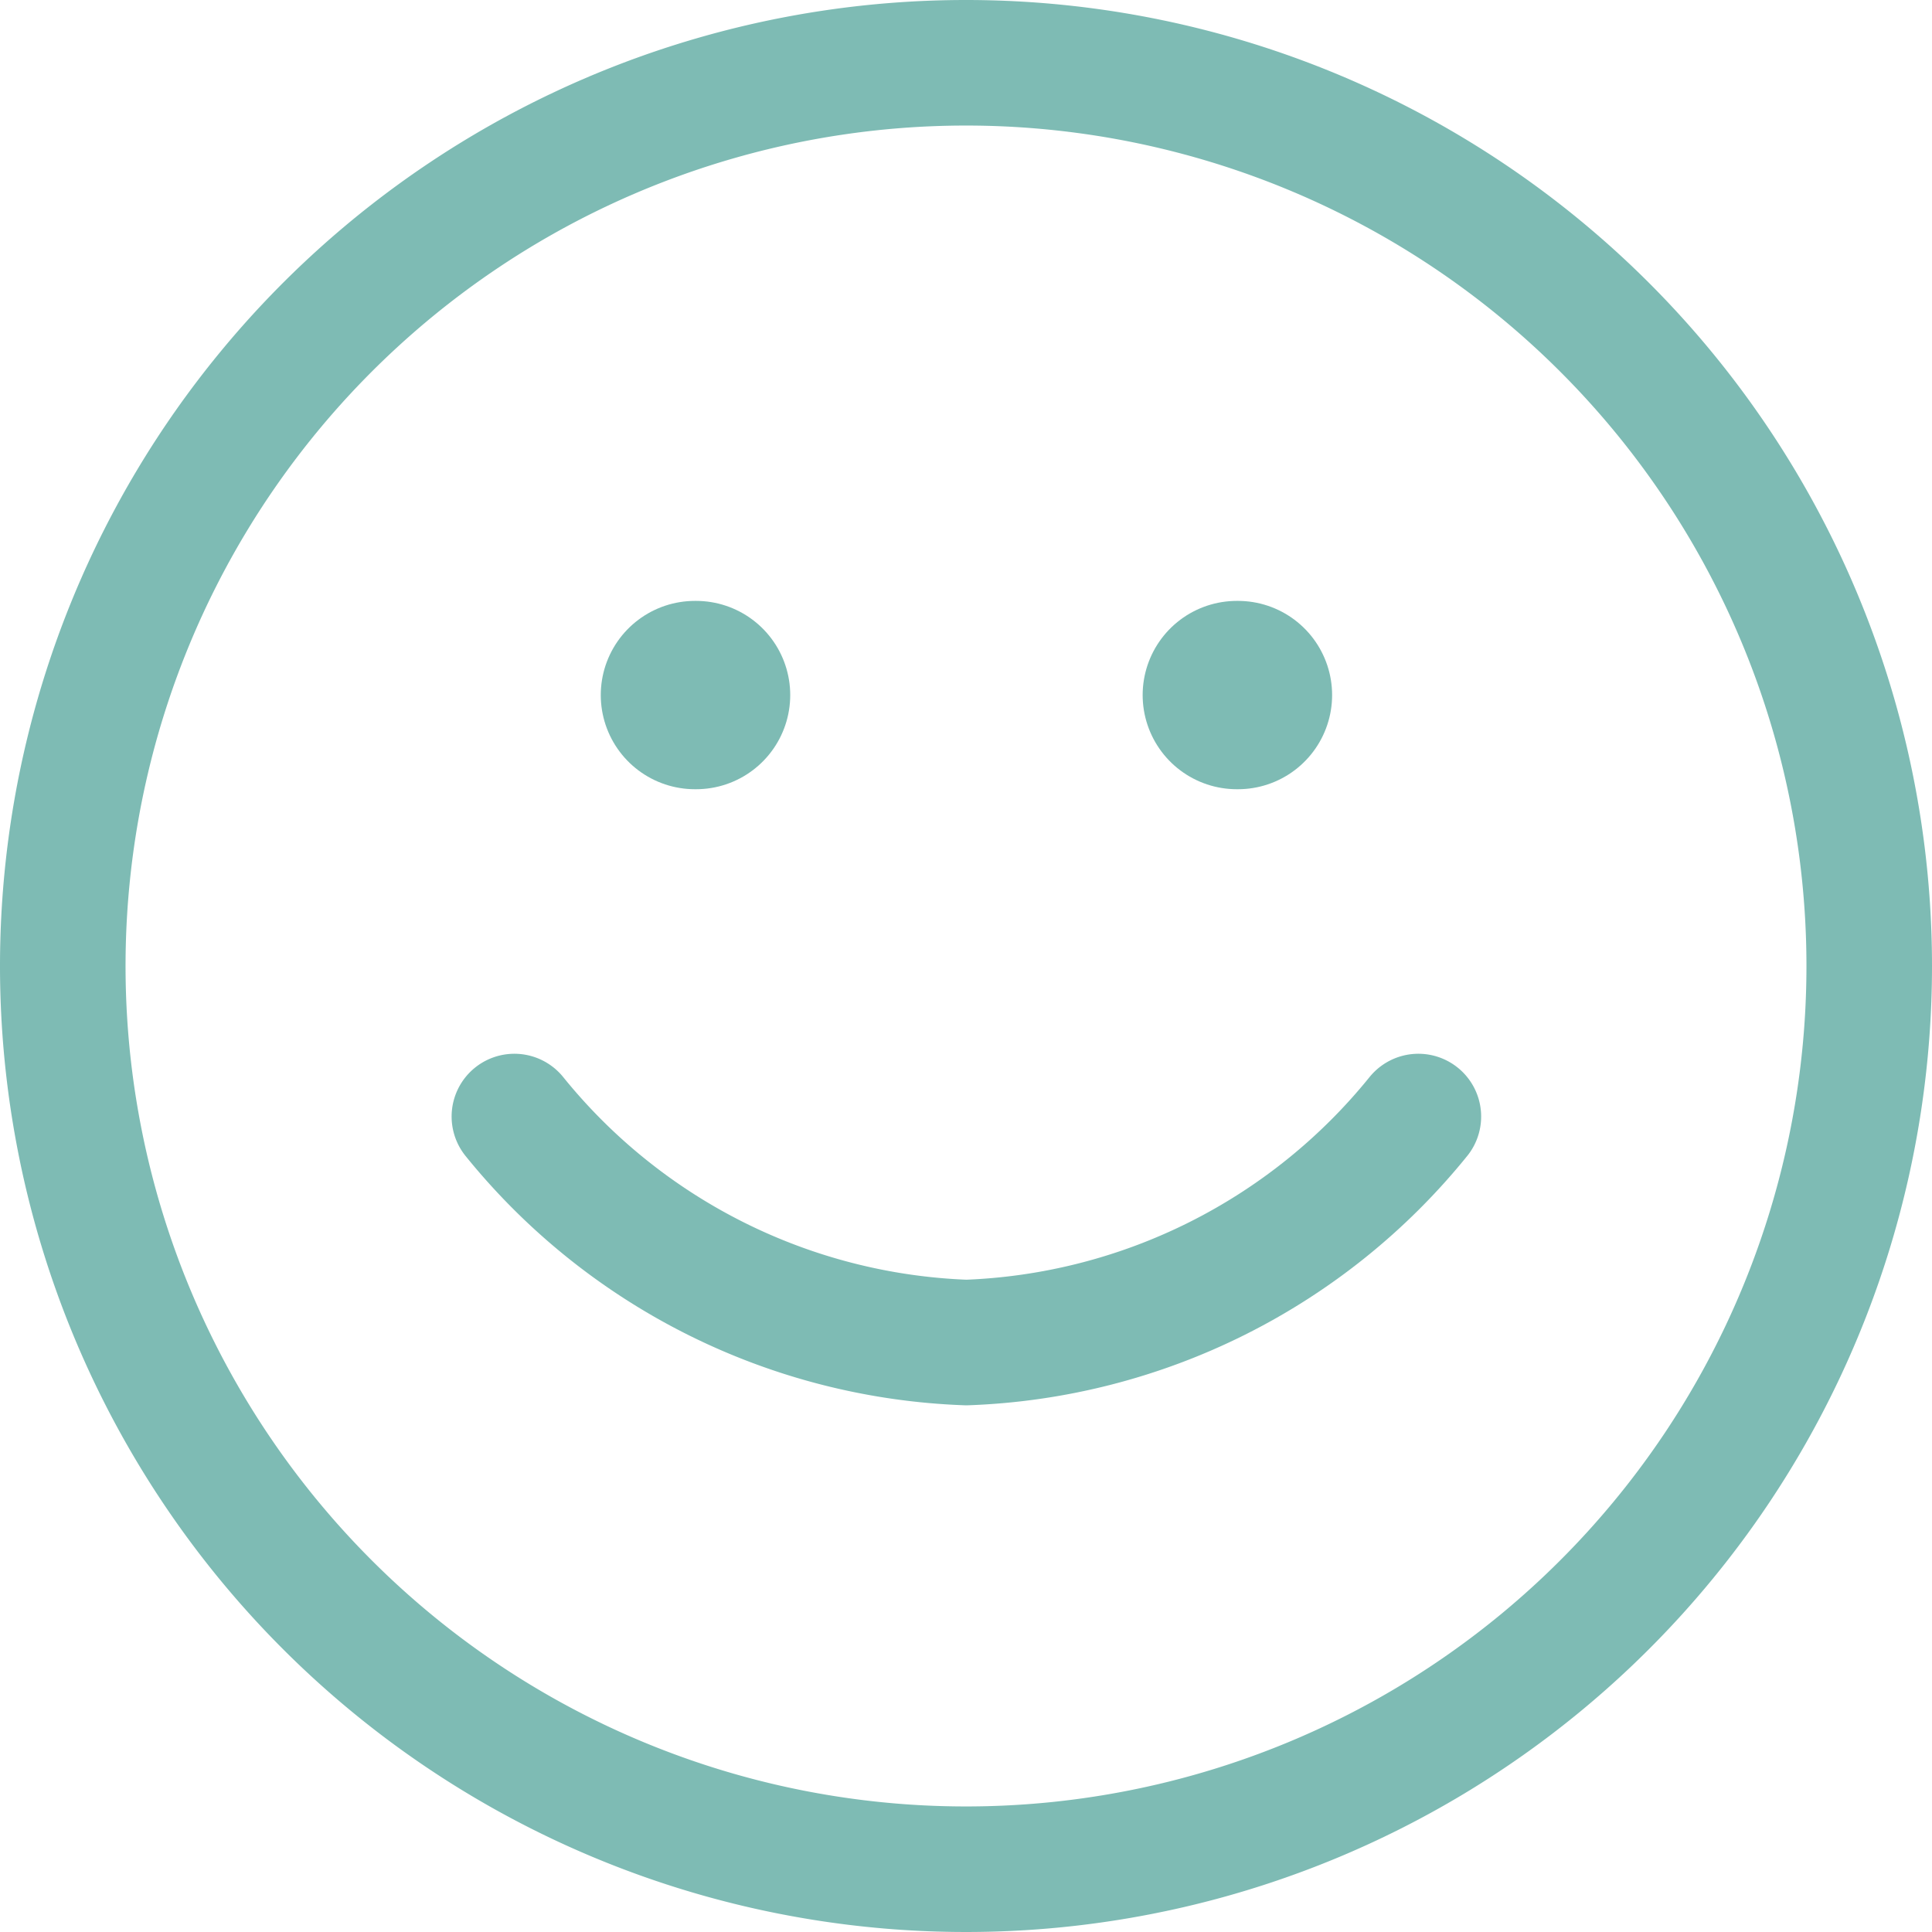
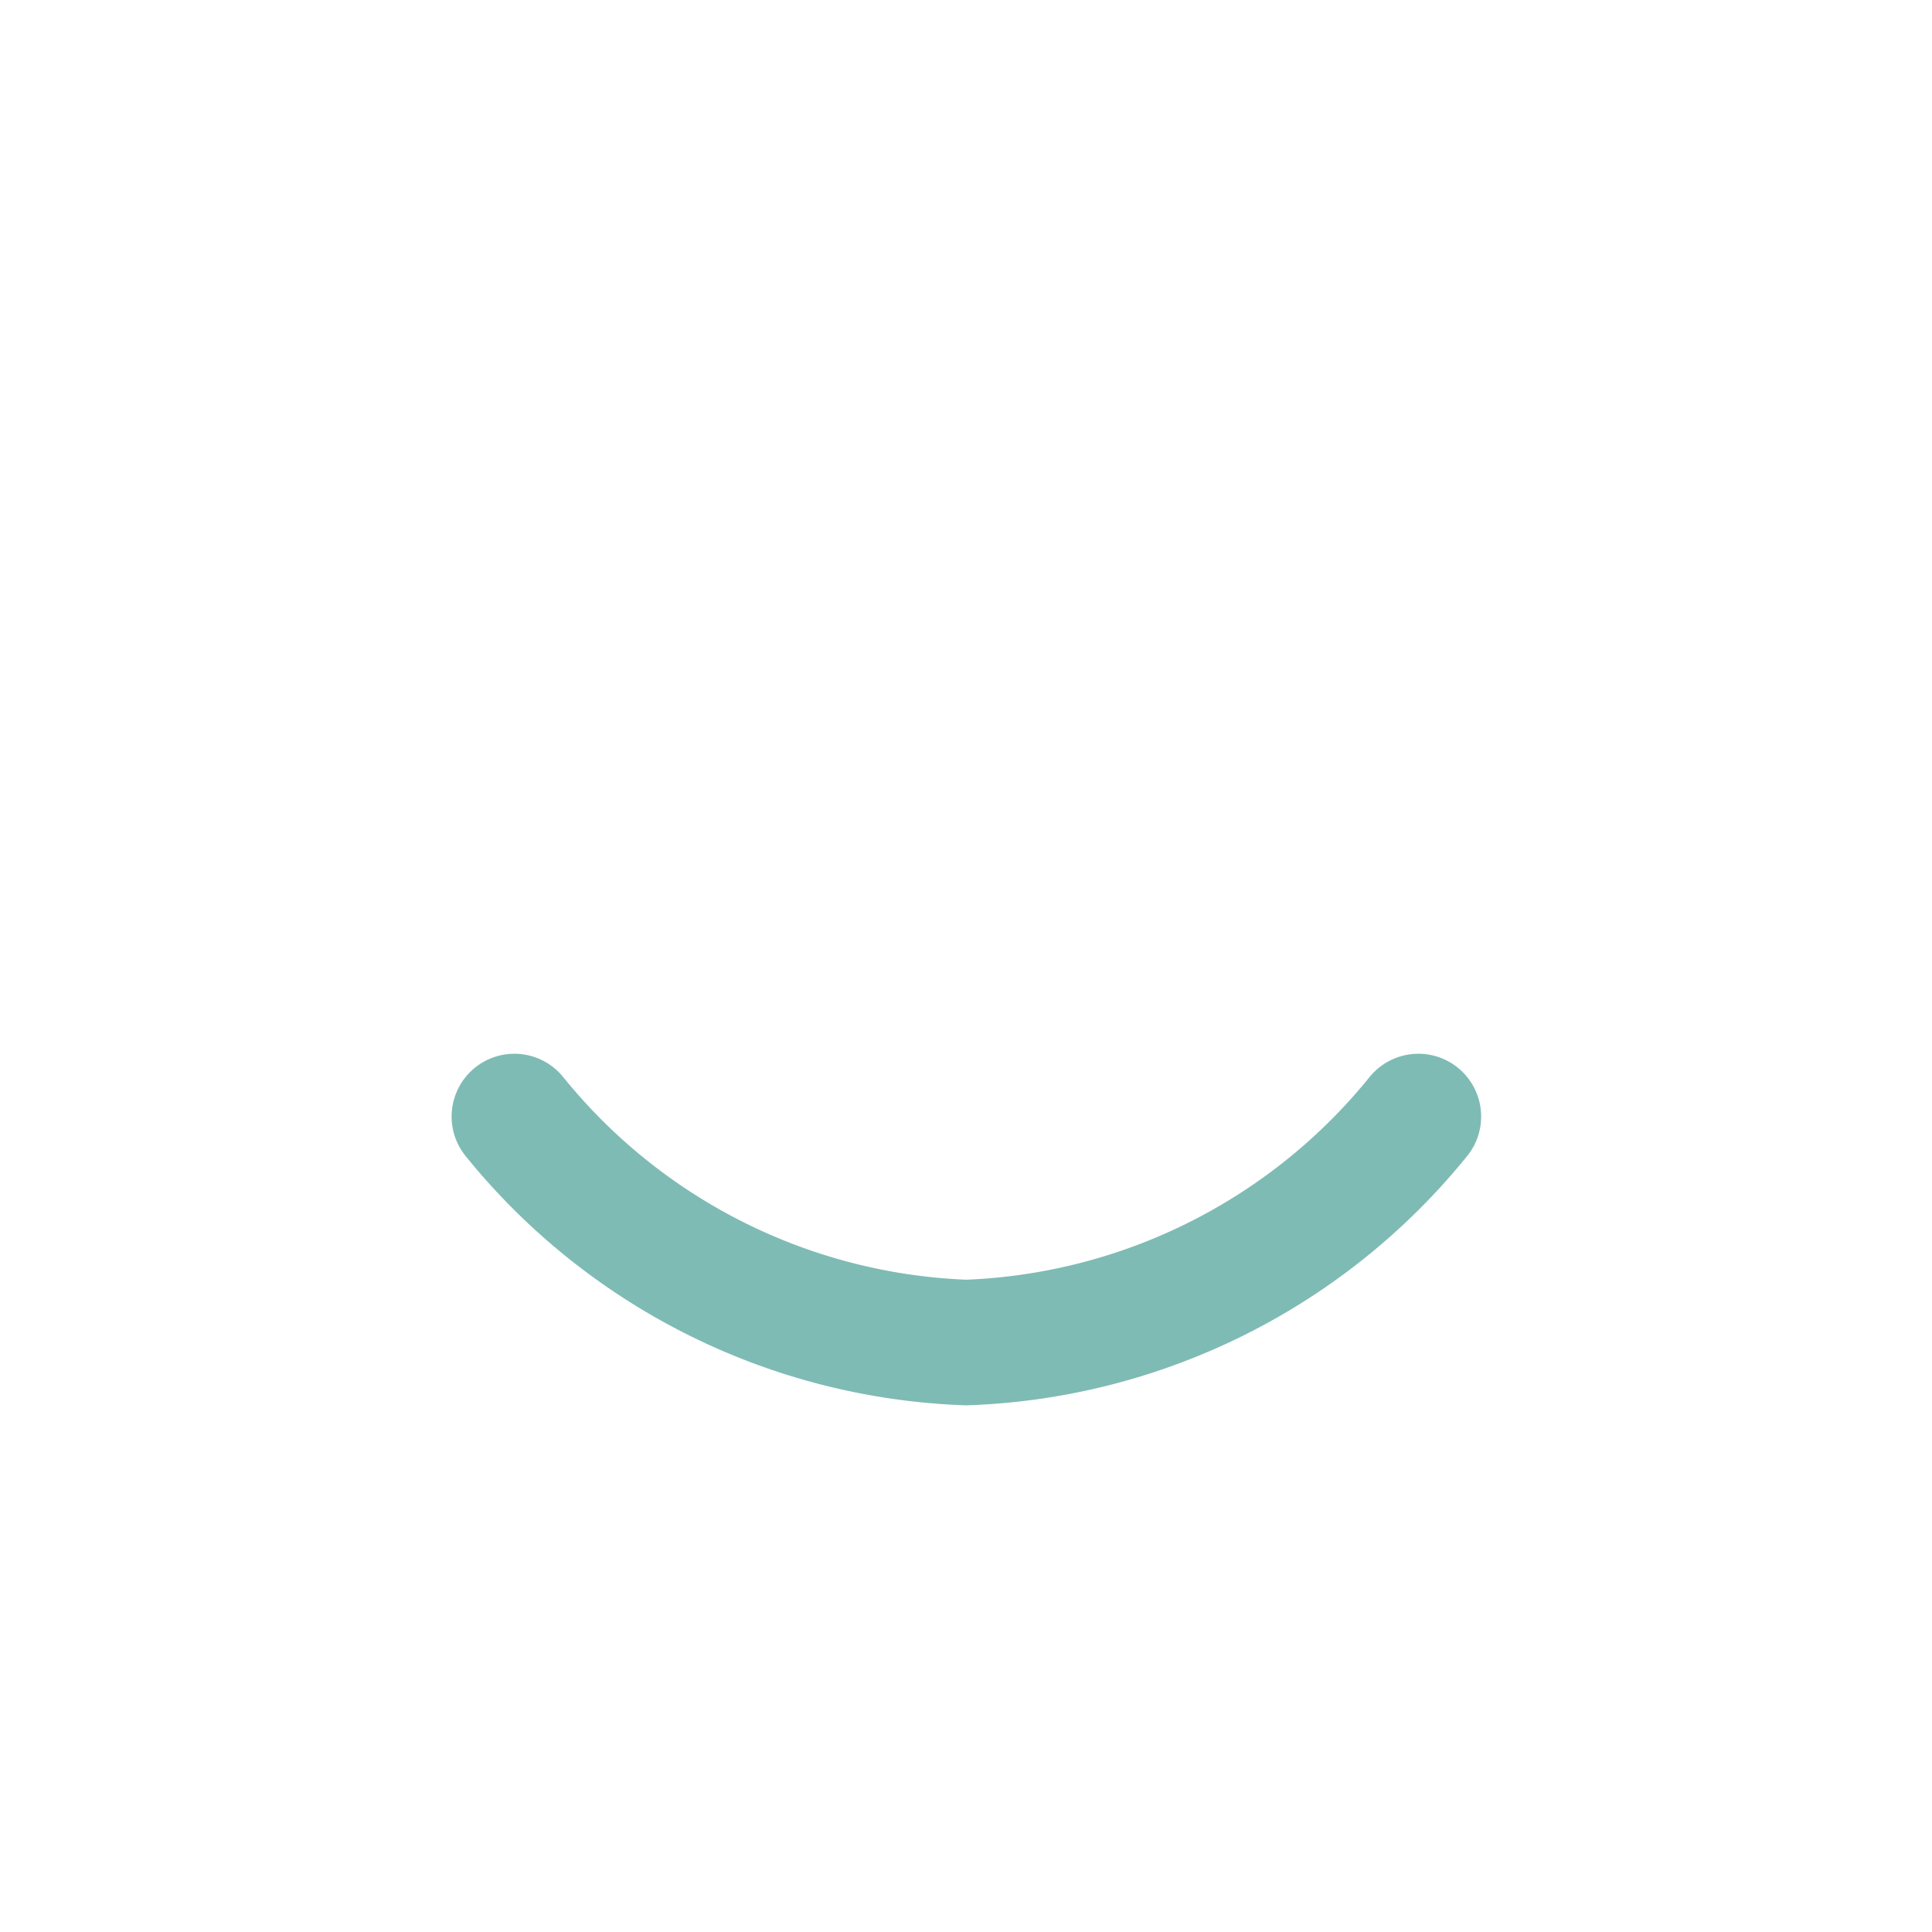
<svg xmlns="http://www.w3.org/2000/svg" width="15.388" height="15.388" viewBox="0 0 15.388 15.388">
  <g id="Icon_feather-smile" data-name="Icon feather-smile" transform="translate(-2.5 -2.5)" opacity="0.504">
-     <path id="Path_9" data-name="Path 9" d="M17.388,10.194A7.194,7.194,0,1,1,10.194,3,7.194,7.194,0,0,1,17.388,10.194Z" transform="translate(0 0)" fill="none" stroke="#00796b" stroke-linecap="round" stroke-linejoin="round" stroke-width="1" />
    <path id="Path_10" data-name="Path 10" d="M12,21a4.855,4.855,0,0,0,3.6,1.8,4.855,4.855,0,0,0,3.6-1.8" transform="translate(-5.403 -9.607)" fill="none" stroke="#00796b" stroke-linecap="round" stroke-linejoin="round" stroke-width="1" />
-     <path id="Path_11" data-name="Path 11" d="M13.5,13.5h.009" transform="translate(-5.465 -5.464)" fill="none" stroke="#00796b" stroke-linecap="round" stroke-linejoin="round" stroke-width="1.5" />
-     <path id="Path_12" data-name="Path 12" d="M22.5,13.5h.009" transform="translate(-10.149 -5.464)" fill="none" stroke="#00796b" stroke-linecap="round" stroke-linejoin="round" stroke-width="1.5" />
  </g>
</svg>